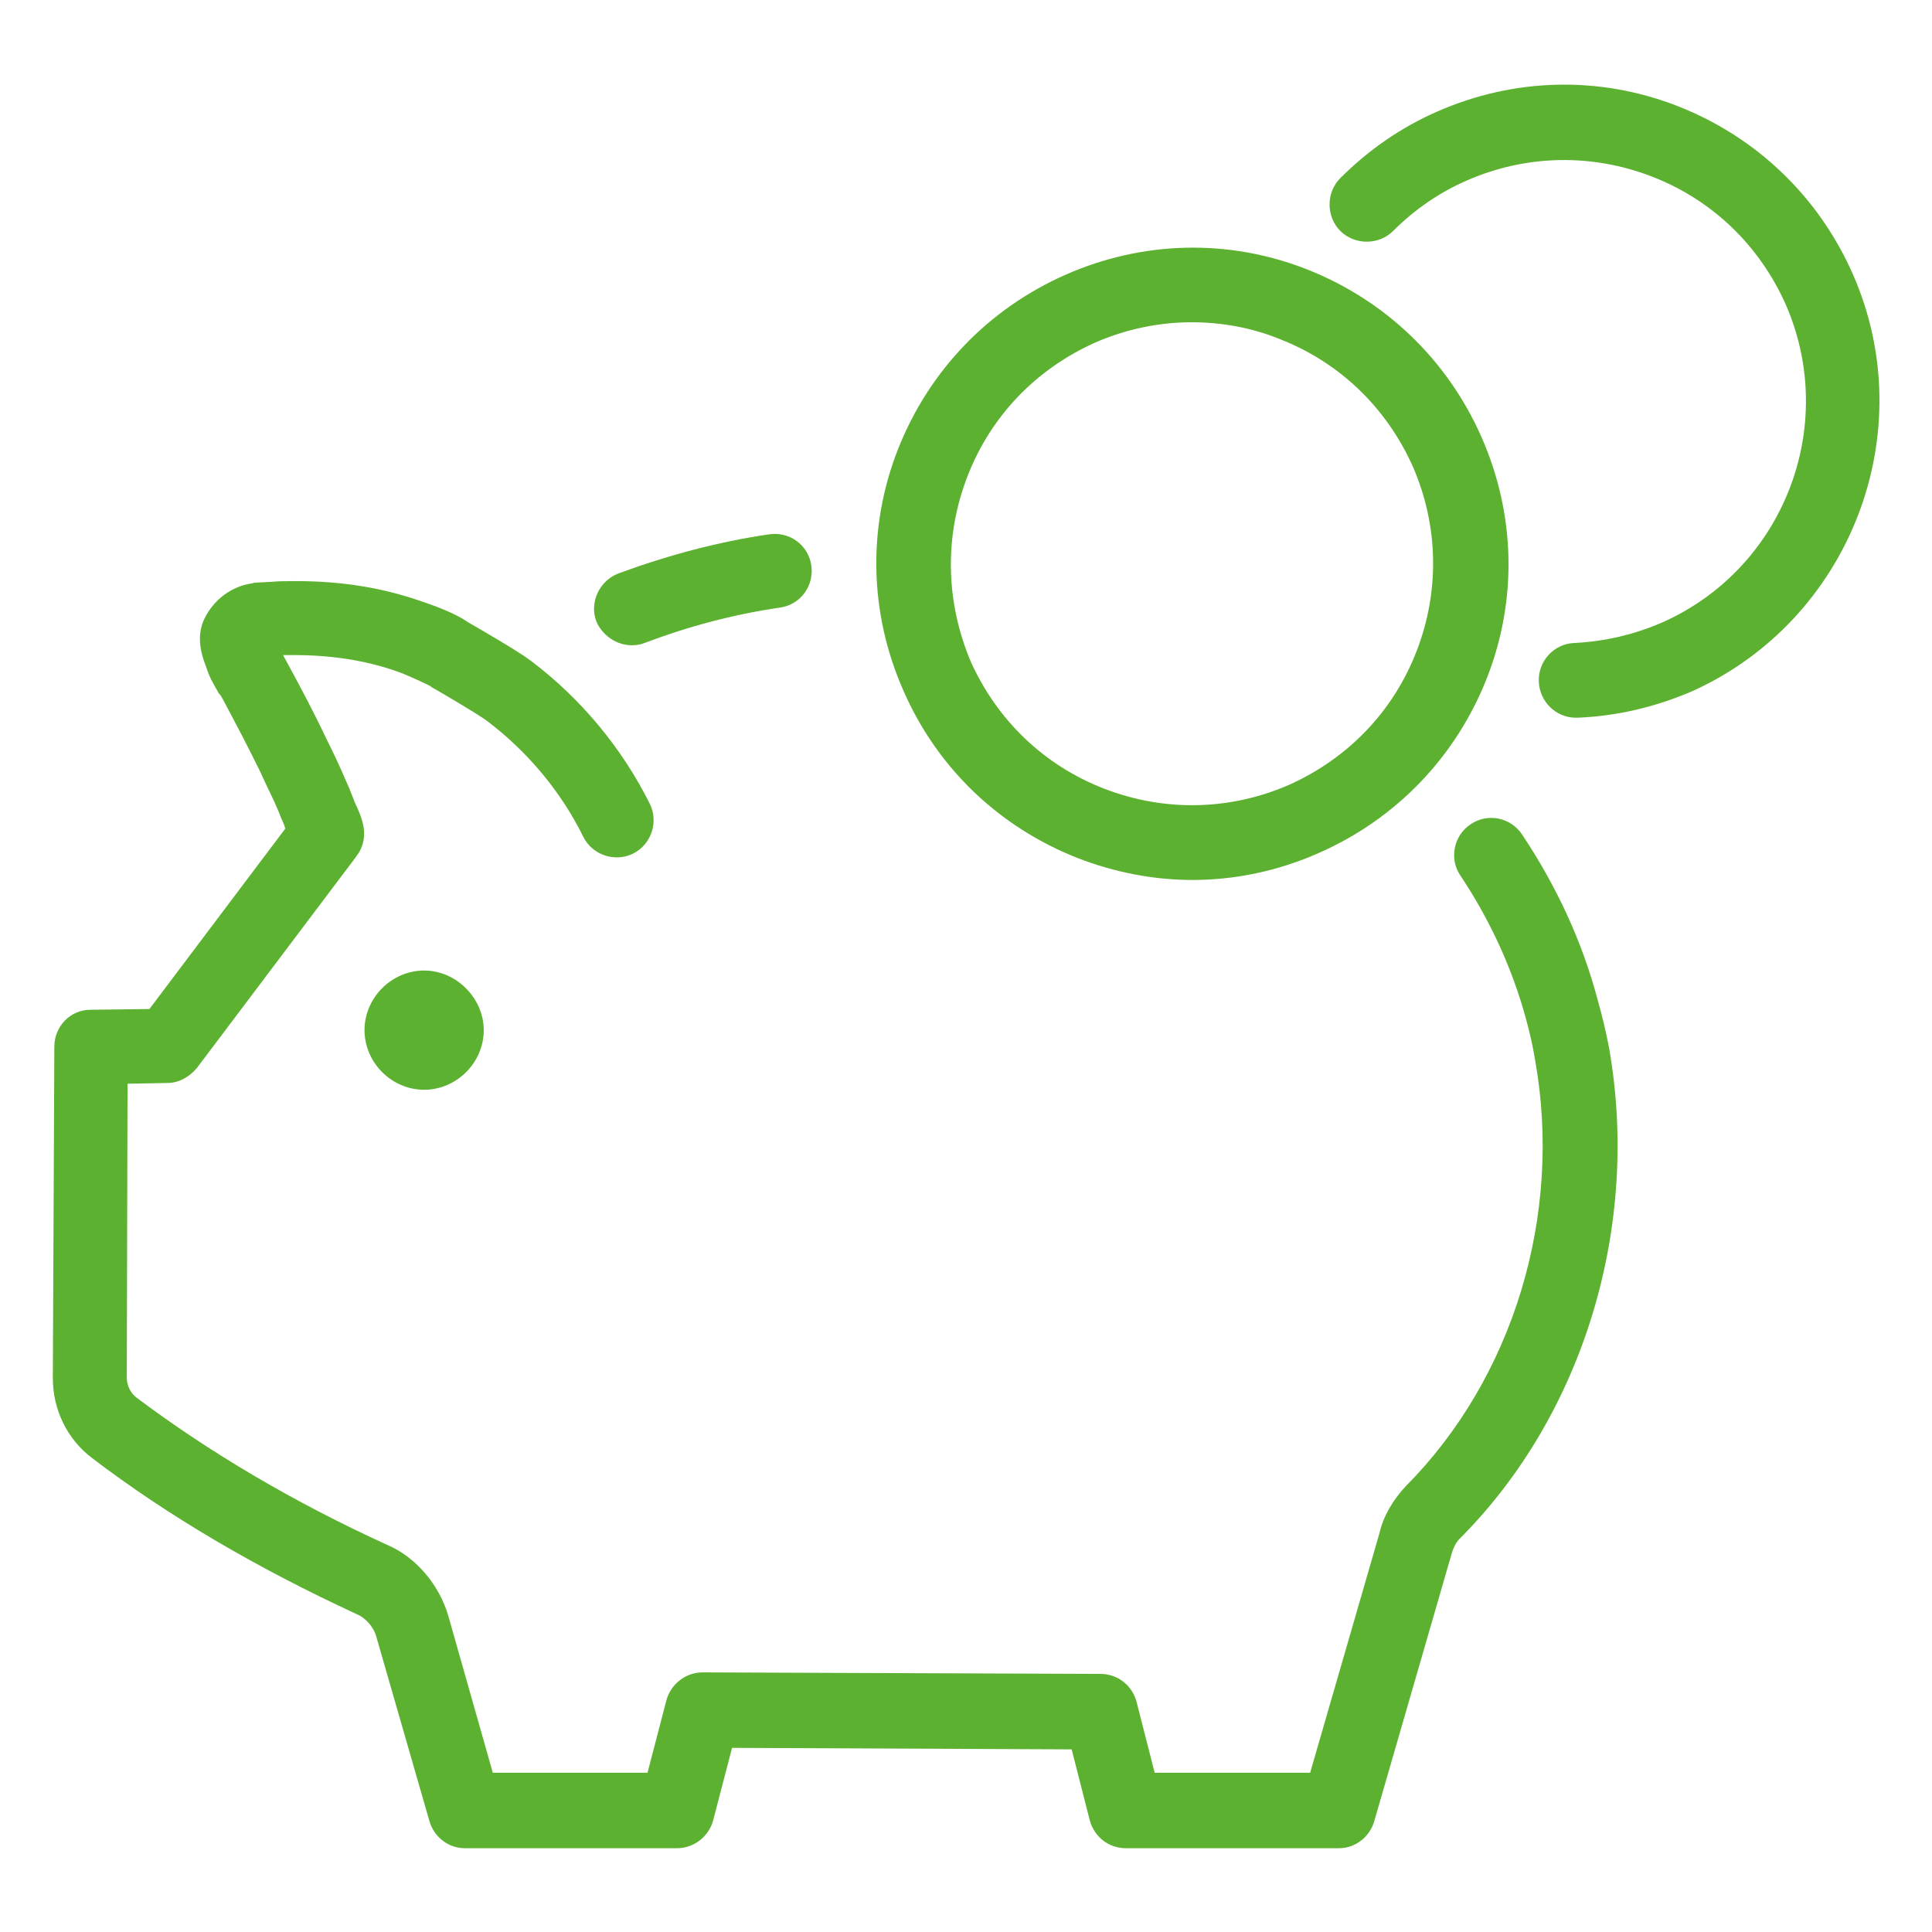
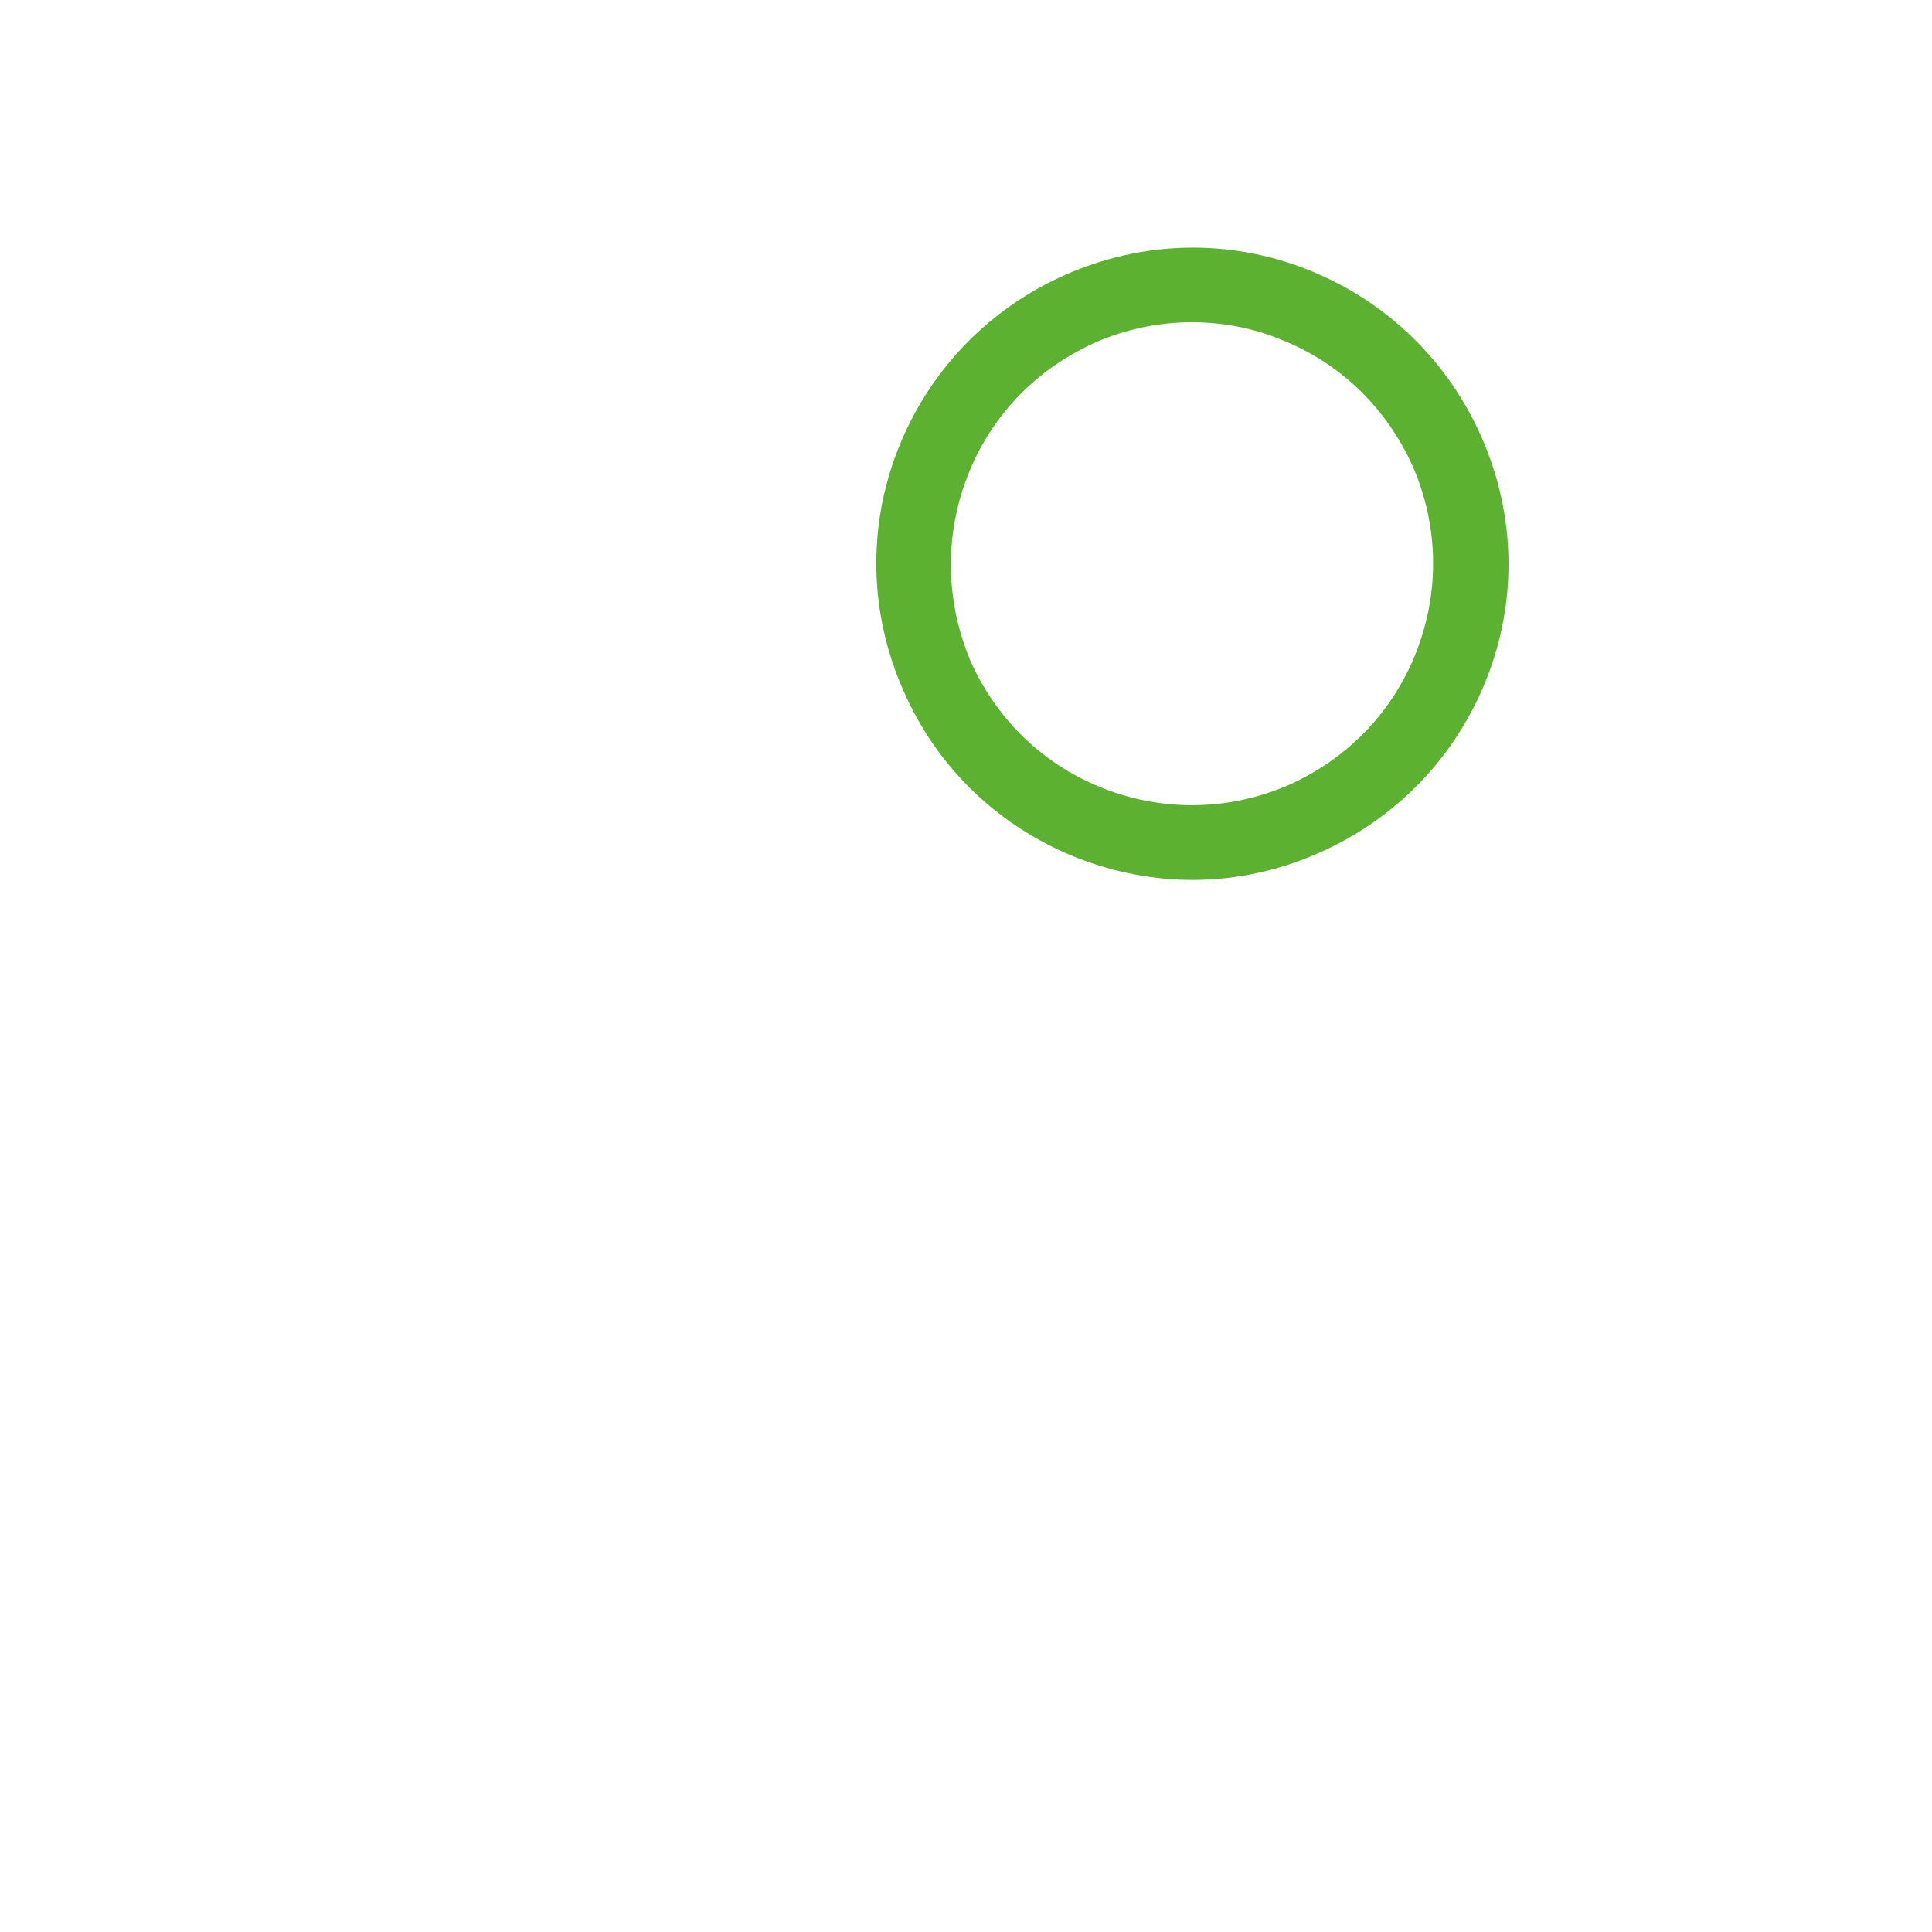
<svg xmlns="http://www.w3.org/2000/svg" version="1.1" id="Layer_1" x="0px" y="0px" viewBox="0 0 256 256" style="enable-background:new 0 0 256 256;" xml:space="preserve">
  <style type="text/css">
	.st0{fill:#5CB130;}
</style>
-   <path class="st0" d="M83.7,85.5c0.6,0,1.2-0.1,1.7-0.3c5.8-2.2,11.8-3.8,18-4.7c2.7-0.4,4.5-2.9,4.1-5.6s-2.9-4.5-5.6-4.1  c-6.8,1-13.5,2.8-20,5.2c-2.5,1-3.8,3.8-2.9,6.3C79.8,84.2,81.7,85.5,83.7,85.5z M211.7,132.5c-2-7.6-5.4-15-10-21.9  c-1.5-2.3-4.6-2.9-6.8-1.4c-2.3,1.5-2.9,4.6-1.4,6.8c4,6,6.9,12.4,8.7,19c0.5,1.8,0.9,3.6,1.2,5.4c3.7,20.6-2.9,42.2-17.1,56.5  c-1.7,1.8-3,4-3.5,6.2l-9.2,31.8H153l-2.4-9.4c-0.6-2.2-2.5-3.7-4.8-3.7l-52.7-0.2l0,0c-2.2,0-4.2,1.5-4.8,3.7l-2.5,9.6H65.3  l-5.9-20.8c-1.2-4.1-4.3-7.8-8.1-9.4c-12.5-5.7-23.6-12.3-33.2-19.5c-0.8-0.6-1.3-1.6-1.3-2.7l0.1-38.9l5.3-0.1c1.5,0,2.9-0.8,3.9-2  l21.1-28c0.1-0.2,0.3-0.4,0.4-0.6c1.3-2.3,0.4-4.5-0.6-6.6c-0.2-0.6-0.5-1.2-0.7-1.8l-0.4-0.9c-0.8-1.9-1.7-3.8-2.6-5.6  c-1.6-3.4-3.4-6.8-5.2-10.1c-0.2-0.4-0.4-0.7-0.6-1.1c0.3,0,0.6,0,1,0c0.1,0,0.2,0,0.4,0c5,0,9.6,0.7,13.8,2.2  c1.2,0.4,3.7,1.6,4.3,1.9c0,0,0.1,0,0.1,0.1c0.9,0.5,6.2,3.6,7.4,4.5c5.3,4,9.8,9.3,12.8,15.4c1.2,2.4,4.2,3.4,6.6,2.2  c2.4-1.2,3.4-4.2,2.2-6.6c-3.7-7.4-9.1-13.9-15.7-18.9c-1.7-1.3-6.9-4.3-8.3-5.1c-1.3-0.9-3.2-1.8-6.2-2.8  C50.8,77.9,45.3,77,39.3,77c-1.2,0-2.4,0-3.4,0.1L34,77.2c-0.3,0-0.3,0-0.6,0.1l0,0c-0.2,0-0.4,0.1-0.6,0.1c-2.6,0.6-4.8,2.4-5.9,5  c-1,2.6,0.1,5.1,0.5,6.2c0.3,1,0.8,1.9,1.5,3.1c0,0.1,0.2,0.3,0.3,0.4l0.3,0.5c1.7,3.2,3.4,6.4,5,9.7c0.8,1.8,1.7,3.5,2.4,5.2l0.4,1  c0.2,0.4,0.4,0.9,0.5,1.3l-18,23.9l-7.8,0.1c-2.7,0-4.8,2.2-4.8,4.9L7,182.6c0,4.2,1.9,8.1,5.2,10.6c10.1,7.7,21.9,14.6,35.1,20.7  c1.2,0.5,2.3,1.8,2.6,3.1l7,24.3c0.6,2.1,2.5,3.6,4.7,3.6h28.1c2.2,0,4.2-1.5,4.8-3.7l2.5-9.6l45,0.2l2.4,9.4  c0.6,2.2,2.5,3.7,4.8,3.7h28.2c2.2,0,4.1-1.5,4.7-3.6l10.3-35.6c0.2-0.6,0.5-1.3,1-1.8c16.4-16.4,24-41.4,19.8-65.1  C212.8,136.7,212.3,134.6,211.7,132.5z M64.1,136.5c0,4.3-3.6,7.9-7.9,7.9s-7.9-3.6-7.9-7.9c0-4.3,3.6-7.9,7.9-7.9  S64.1,132.3,64.1,136.5z" />
-   <path class="st0" d="M222.4,14.1c-10.4-4.1-21.8-3.8-32,0.7c-4.8,2.1-9.1,5.1-12.8,8.8c-1.9,1.9-1.9,5.1,0,7c1.9,1.9,5.1,1.9,7,0  c2.8-2.8,6.1-5.1,9.8-6.7c7.8-3.4,16.5-3.6,24.5-0.5s14.2,9.1,17.7,16.9c7.1,16.2-0.3,35.1-16.4,42.2c-3.7,1.6-7.6,2.5-11.6,2.7  c-2.7,0.1-4.8,2.4-4.7,5.1s2.3,4.8,4.9,4.8c0.1,0,0.1,0,0.2,0c5.2-0.2,10.3-1.4,15.2-3.5c20.9-9.4,30.6-34.2,21.3-55.3  C241,26.1,232.8,18.2,222.4,14.1" />
  <path class="st0" d="M196.3,57.9c-4.5-10.2-12.7-18.1-23.1-22.2c-10.4-4.1-21.8-3.8-32,0.7S123.1,49.1,119,59.5s-3.8,21.8,0.7,32  c4.5,10.3,12.7,18.1,23.1,22.2c4.9,1.9,10.1,2.9,15.2,2.9c5.7,0,11.4-1.2,16.8-3.6c10.2-4.5,18.1-12.7,22.2-23.1  C201.1,79.5,200.8,68.1,196.3,57.9z M187.7,86.3c-3.1,8-9.1,14.2-16.9,17.7c-7.8,3.4-16.5,3.6-24.5,0.5s-14.2-9.1-17.7-16.9  c-3.3-7.9-3.5-16.5-0.4-24.5c3.1-8,9.1-14.2,16.9-17.7c4.1-1.8,8.5-2.7,12.8-2.7c3.9,0,7.9,0.7,11.6,2.2c8,3.1,14.2,9.1,17.7,16.9  C190.6,69.6,190.8,78.3,187.7,86.3z" />
</svg>